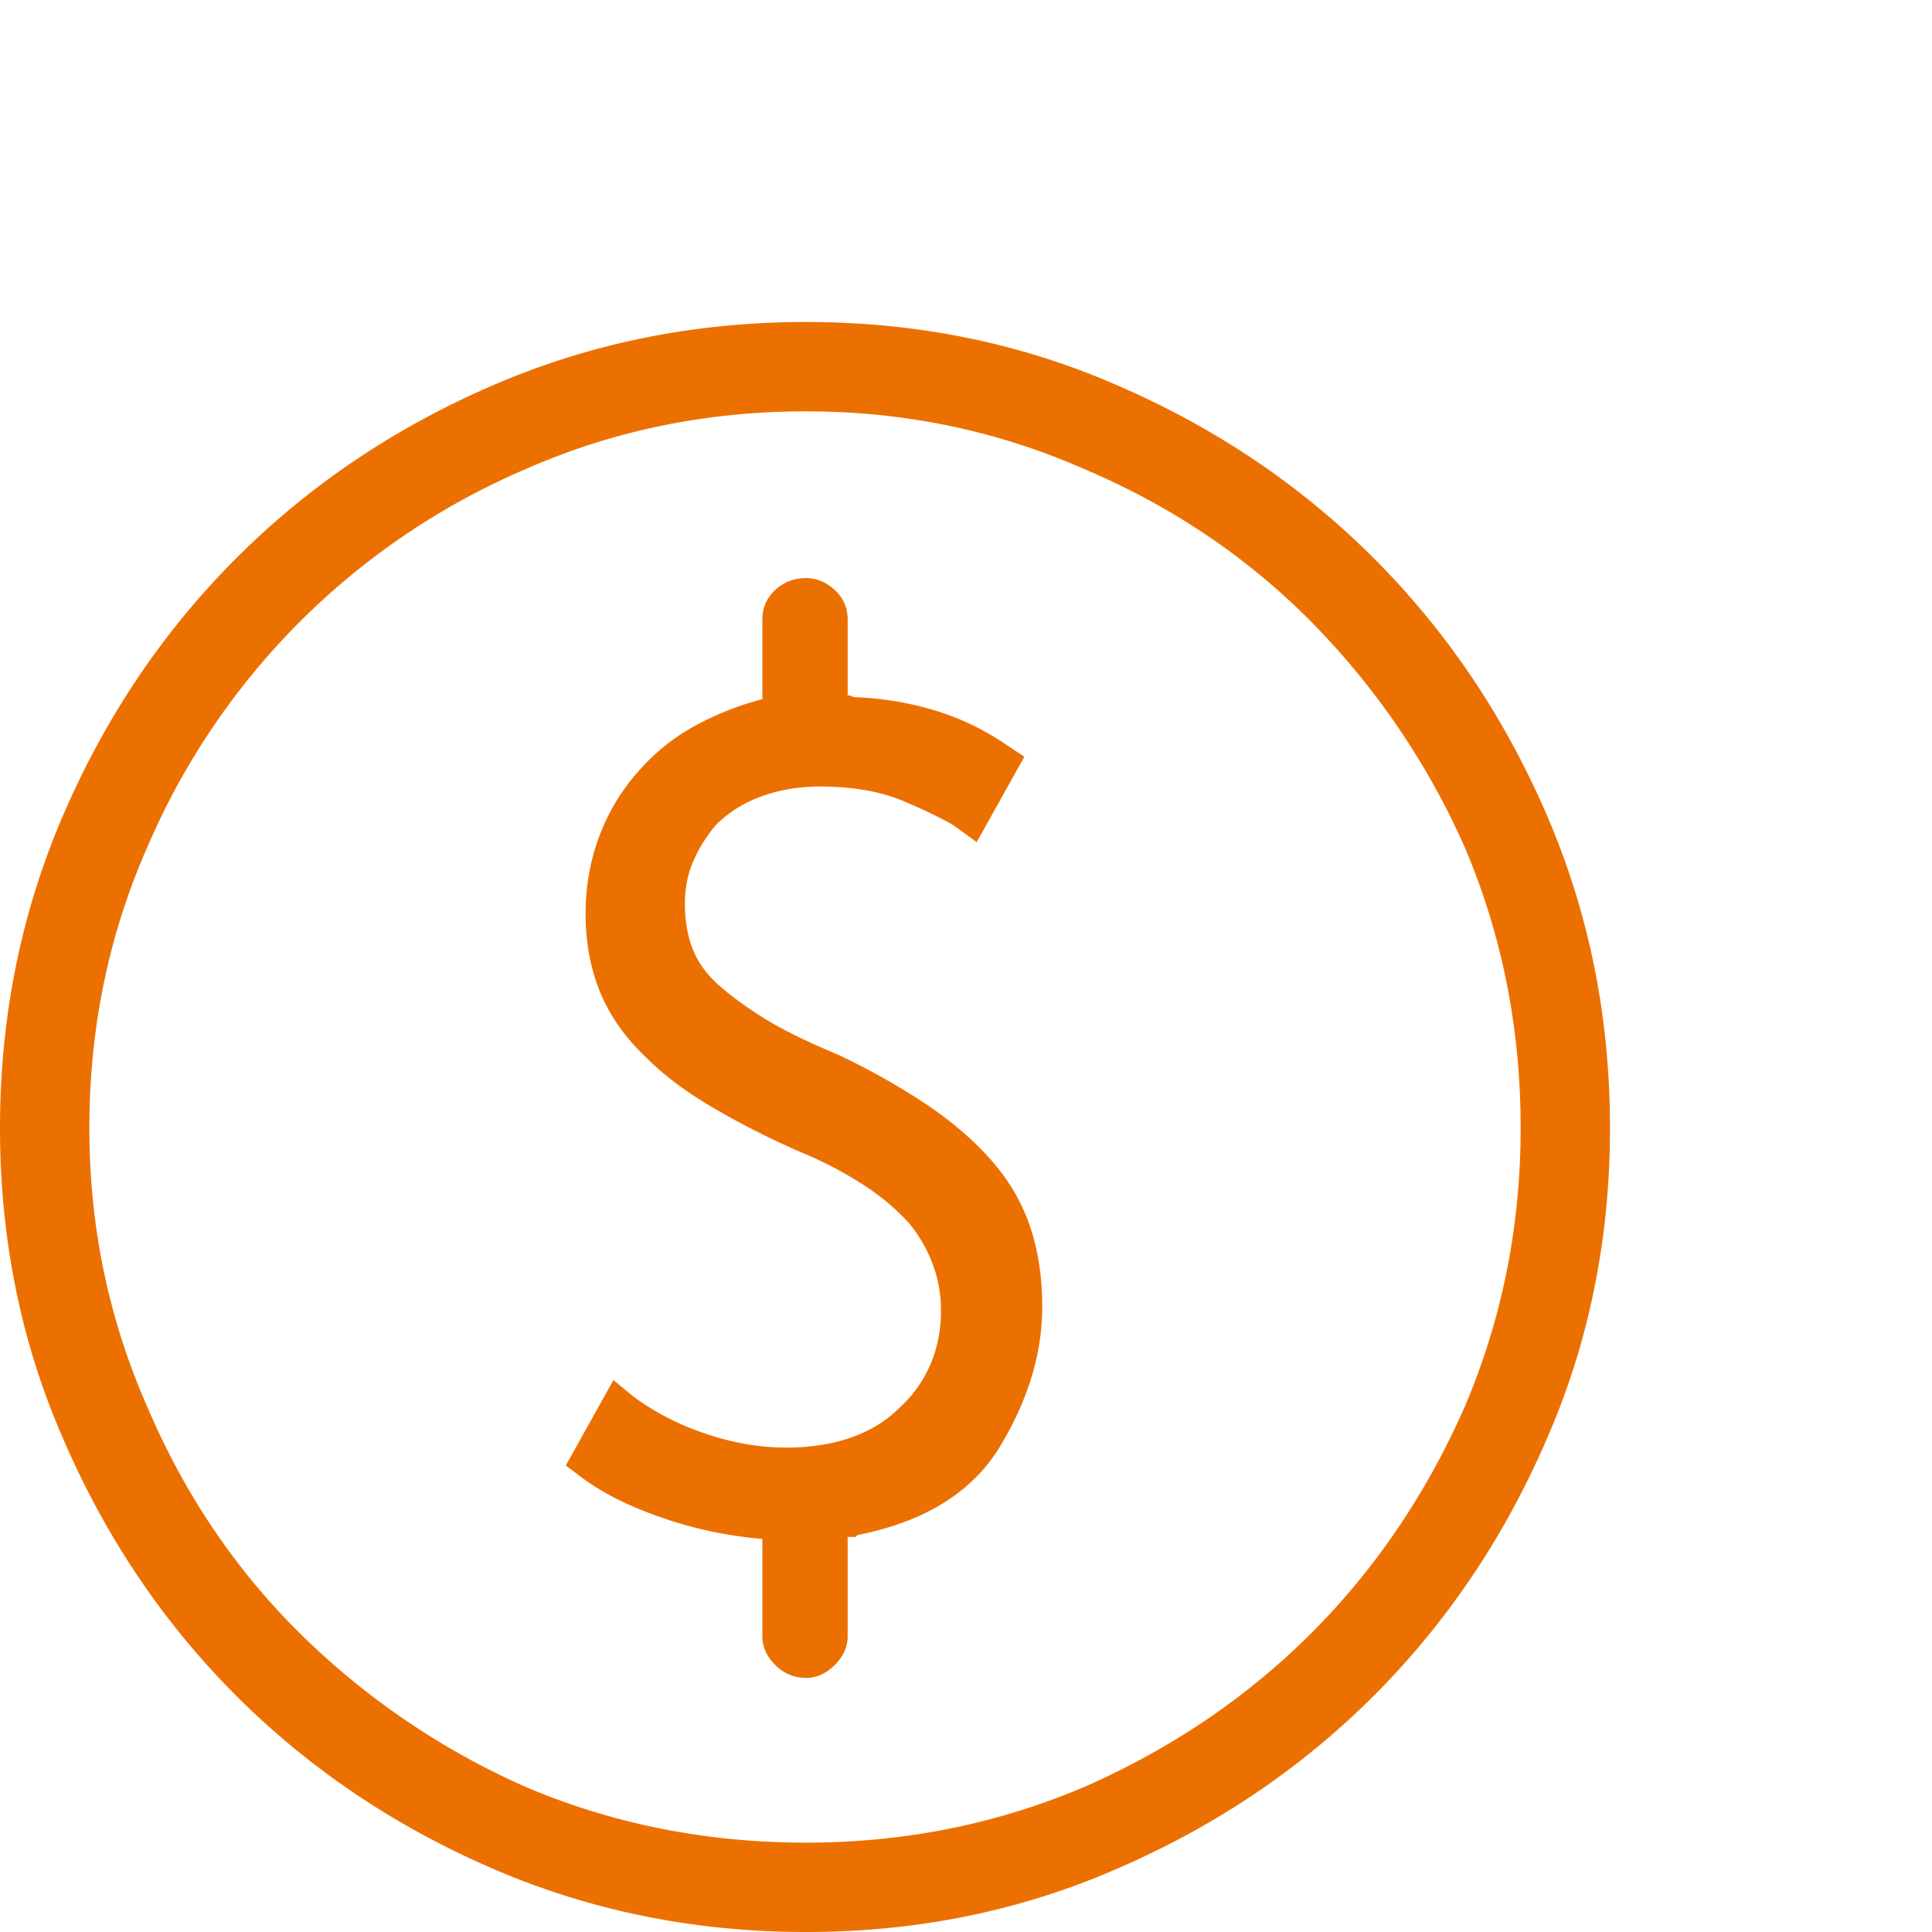
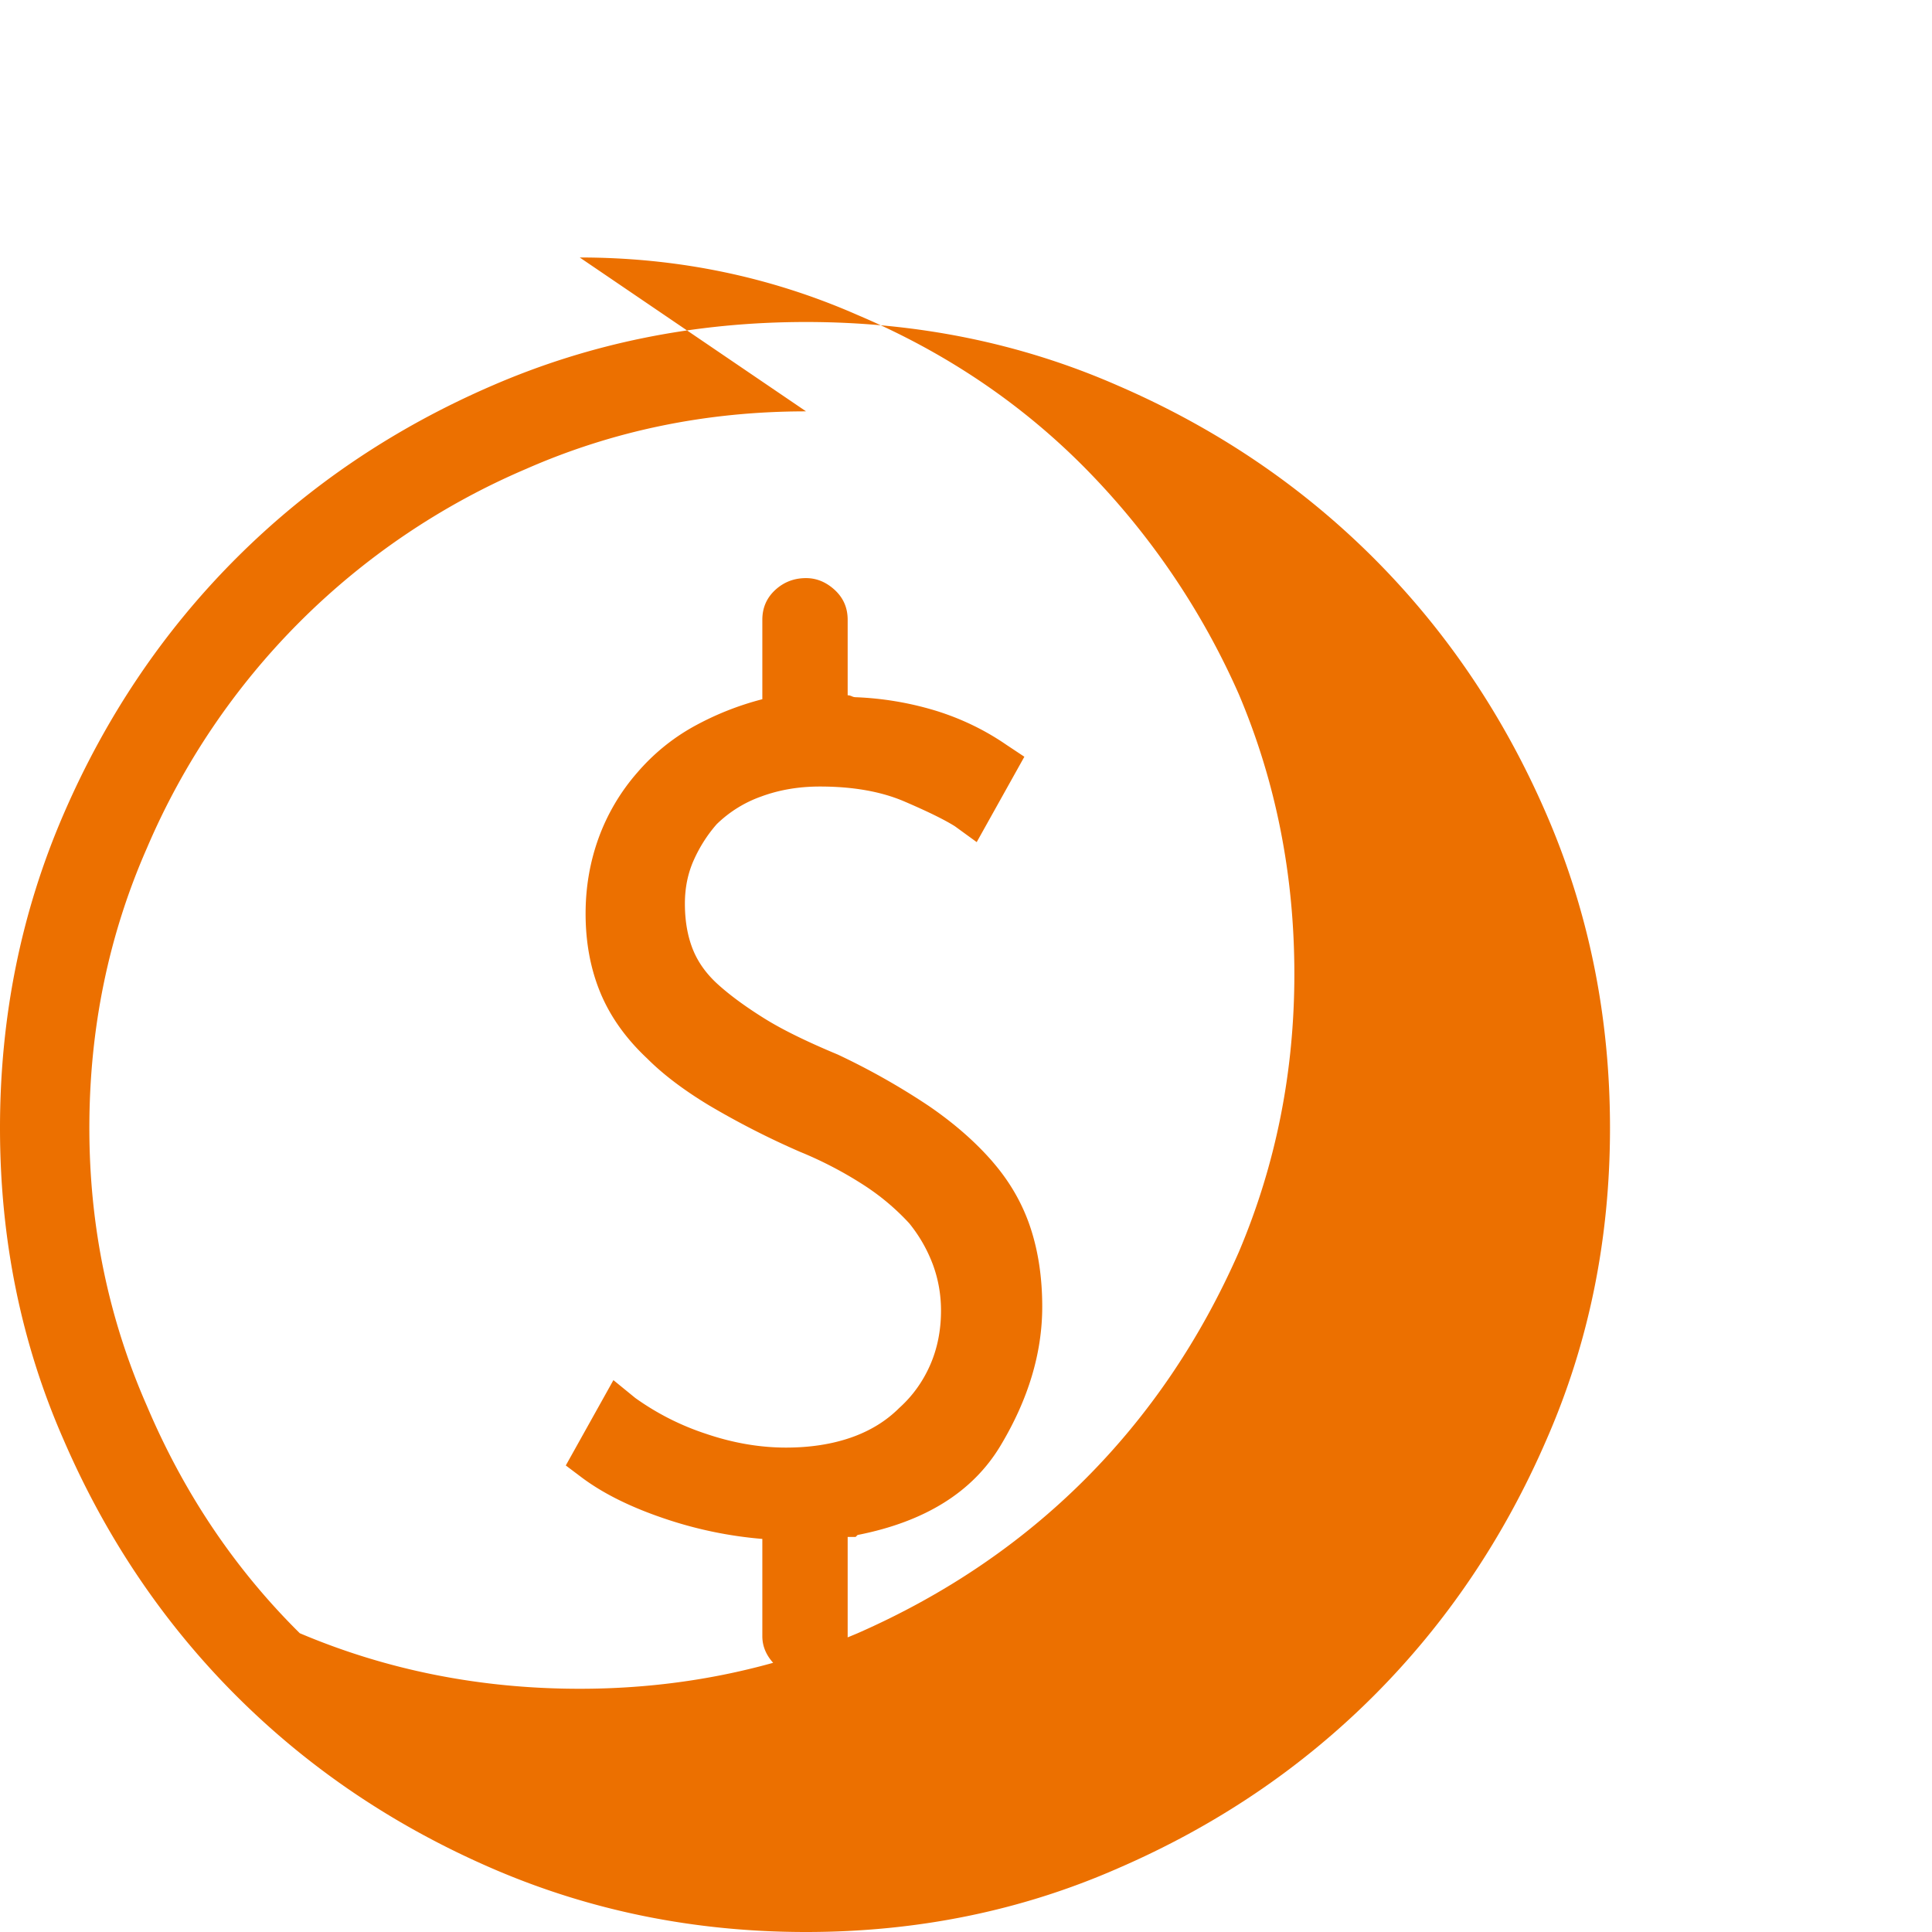
<svg xmlns="http://www.w3.org/2000/svg" width="48" height="48" viewBox="0 0 48 48">
-   <path fill="#EC7000" fill-rule="nonzero" d="M24.66 28.863c.428.493.74 1.036.938 1.628.197.592.296 1.25.296 1.973 0 1.15-.345 2.301-1.036 3.452-.69 1.151-1.874 1.89-3.551 2.22l-.05.049h-.197v2.466c0 .263-.106.501-.32.715-.214.214-.452.32-.715.32-.296 0-.551-.106-.765-.32-.214-.214-.32-.452-.32-.715v-2.417a10.157 10.157 0 0 1-2.467-.518c-.822-.28-1.496-.616-2.022-1.01l-.394-.297 1.183-2.12.543.443a6.48 6.48 0 0 0 1.75.888c.675.23 1.34.345 1.998.345.592 0 1.127-.082 1.603-.246.477-.165.88-.411 1.209-.74.329-.296.583-.65.764-1.06.181-.411.272-.864.272-1.357 0-.394-.066-.772-.198-1.134a3.657 3.657 0 0 0-.592-1.036 5.841 5.841 0 0 0-1.11-.937 9.643 9.643 0 0 0-1.602-.838 20.515 20.515 0 0 1-2.27-1.16c-.624-.378-1.134-.764-1.528-1.159-.526-.493-.913-1.035-1.16-1.627-.246-.592-.37-1.25-.37-1.973 0-.658.108-1.282.322-1.874a5.13 5.13 0 0 1 .961-1.628c.395-.46.855-.838 1.381-1.134a7.286 7.286 0 0 1 1.727-.69v-1.974c0-.296.106-.542.32-.74.214-.197.469-.295.765-.295.263 0 .501.098.715.295.214.198.32.444.32.74v1.875l.05.006.05.018a.219.219 0 0 0 .098.025 7.88 7.88 0 0 1 2.022.345c.625.197 1.2.477 1.726.839l.444.295-1.184 2.121-.542-.394c-.263-.165-.682-.37-1.258-.617-.575-.246-1.274-.37-2.096-.37-.526 0-1.011.083-1.455.247a3.032 3.032 0 0 0-1.11.69c-.23.263-.42.56-.567.888-.148.329-.222.69-.222 1.085 0 .428.066.806.197 1.135.132.329.346.624.642.887.295.264.665.535 1.11.814.443.28 1.06.584 1.849.913a17.44 17.44 0 0 1 2.269 1.282c.624.428 1.15.888 1.578 1.381zM20.026 8c2.762 0 5.343.526 7.743 1.578 2.433 1.052 4.554 2.483 6.363 4.291 1.808 1.809 3.238 3.93 4.29 6.363C39.475 22.665 40 25.262 40 28.025c0 2.762-.526 5.343-1.578 7.743-1.053 2.433-2.483 4.554-4.291 6.363-1.809 1.808-3.93 3.238-6.363 4.29-2.4 1.053-4.981 1.579-7.743 1.579-2.762 0-5.36-.526-7.793-1.578-2.433-1.053-4.554-2.483-6.363-4.291-1.808-1.809-3.239-3.93-4.29-6.363C.525 33.368 0 30.787 0 28.025c0-2.762.526-5.36 1.578-7.793s2.483-4.554 4.291-6.363c1.809-1.808 3.93-3.239 6.363-4.29C14.665 8.525 17.262 8 20.025 8zm0 2.22c-2.466 0-4.785.476-6.955 1.43a17.868 17.868 0 0 0-5.622 3.798A17.868 17.868 0 0 0 3.65 21.07c-.954 2.17-1.43 4.489-1.43 6.955 0 2.433.476 4.735 1.43 6.905.92 2.17 2.186 4.052 3.798 5.647A18.807 18.807 0 0 0 13.07 44.4c2.17.92 4.489 1.38 6.955 1.38 2.433 0 4.735-.46 6.905-1.38 2.17-.954 4.052-2.228 5.647-3.823 1.595-1.595 2.869-3.477 3.823-5.647.92-2.17 1.38-4.472 1.38-6.905 0-2.466-.46-4.785-1.38-6.955a18.807 18.807 0 0 0-3.823-5.622c-1.595-1.612-3.477-2.878-5.647-3.798-2.17-.954-4.472-1.43-6.905-1.43z" />
+   <path fill="#EC7000" fill-rule="nonzero" d="M24.66 28.863c.428.493.74 1.036.938 1.628.197.592.296 1.25.296 1.973 0 1.15-.345 2.301-1.036 3.452-.69 1.151-1.874 1.89-3.551 2.22l-.05.049h-.197v2.466c0 .263-.106.501-.32.715-.214.214-.452.32-.715.32-.296 0-.551-.106-.765-.32-.214-.214-.32-.452-.32-.715v-2.417a10.157 10.157 0 0 1-2.467-.518c-.822-.28-1.496-.616-2.022-1.01l-.394-.297 1.183-2.12.543.443a6.48 6.48 0 0 0 1.75.888c.675.23 1.34.345 1.998.345.592 0 1.127-.082 1.603-.246.477-.165.88-.411 1.209-.74.329-.296.583-.65.764-1.06.181-.411.272-.864.272-1.357 0-.394-.066-.772-.198-1.134a3.657 3.657 0 0 0-.592-1.036 5.841 5.841 0 0 0-1.11-.937 9.643 9.643 0 0 0-1.602-.838 20.515 20.515 0 0 1-2.27-1.16c-.624-.378-1.134-.764-1.528-1.159-.526-.493-.913-1.035-1.16-1.627-.246-.592-.37-1.25-.37-1.973 0-.658.108-1.282.322-1.874a5.13 5.13 0 0 1 .961-1.628c.395-.46.855-.838 1.381-1.134a7.286 7.286 0 0 1 1.727-.69v-1.974c0-.296.106-.542.32-.74.214-.197.469-.295.765-.295.263 0 .501.098.715.295.214.198.32.444.32.74v1.875l.05.006.05.018a.219.219 0 0 0 .098.025 7.88 7.88 0 0 1 2.022.345c.625.197 1.2.477 1.726.839l.444.295-1.184 2.121-.542-.394c-.263-.165-.682-.37-1.258-.617-.575-.246-1.274-.37-2.096-.37-.526 0-1.011.083-1.455.247a3.032 3.032 0 0 0-1.11.69c-.23.263-.42.56-.567.888-.148.329-.222.69-.222 1.085 0 .428.066.806.197 1.135.132.329.346.624.642.887.295.264.665.535 1.11.814.443.28 1.06.584 1.849.913a17.44 17.44 0 0 1 2.269 1.282c.624.428 1.15.888 1.578 1.381zM20.026 8c2.762 0 5.343.526 7.743 1.578 2.433 1.052 4.554 2.483 6.363 4.291 1.808 1.809 3.238 3.93 4.29 6.363C39.475 22.665 40 25.262 40 28.025c0 2.762-.526 5.343-1.578 7.743-1.053 2.433-2.483 4.554-4.291 6.363-1.809 1.808-3.93 3.238-6.363 4.29-2.4 1.053-4.981 1.579-7.743 1.579-2.762 0-5.36-.526-7.793-1.578-2.433-1.053-4.554-2.483-6.363-4.291-1.808-1.809-3.239-3.93-4.29-6.363C.525 33.368 0 30.787 0 28.025c0-2.762.526-5.36 1.578-7.793s2.483-4.554 4.291-6.363c1.809-1.808 3.93-3.239 6.363-4.29C14.665 8.525 17.262 8 20.025 8zm0 2.22c-2.466 0-4.785.476-6.955 1.43a17.868 17.868 0 0 0-5.622 3.798A17.868 17.868 0 0 0 3.65 21.07c-.954 2.17-1.43 4.489-1.43 6.955 0 2.433.476 4.735 1.43 6.905.92 2.17 2.186 4.052 3.798 5.647c2.17.92 4.489 1.38 6.955 1.38 2.433 0 4.735-.46 6.905-1.38 2.17-.954 4.052-2.228 5.647-3.823 1.595-1.595 2.869-3.477 3.823-5.647.92-2.17 1.38-4.472 1.38-6.905 0-2.466-.46-4.785-1.38-6.955a18.807 18.807 0 0 0-3.823-5.622c-1.595-1.612-3.477-2.878-5.647-3.798-2.17-.954-4.472-1.43-6.905-1.43z" />
</svg>